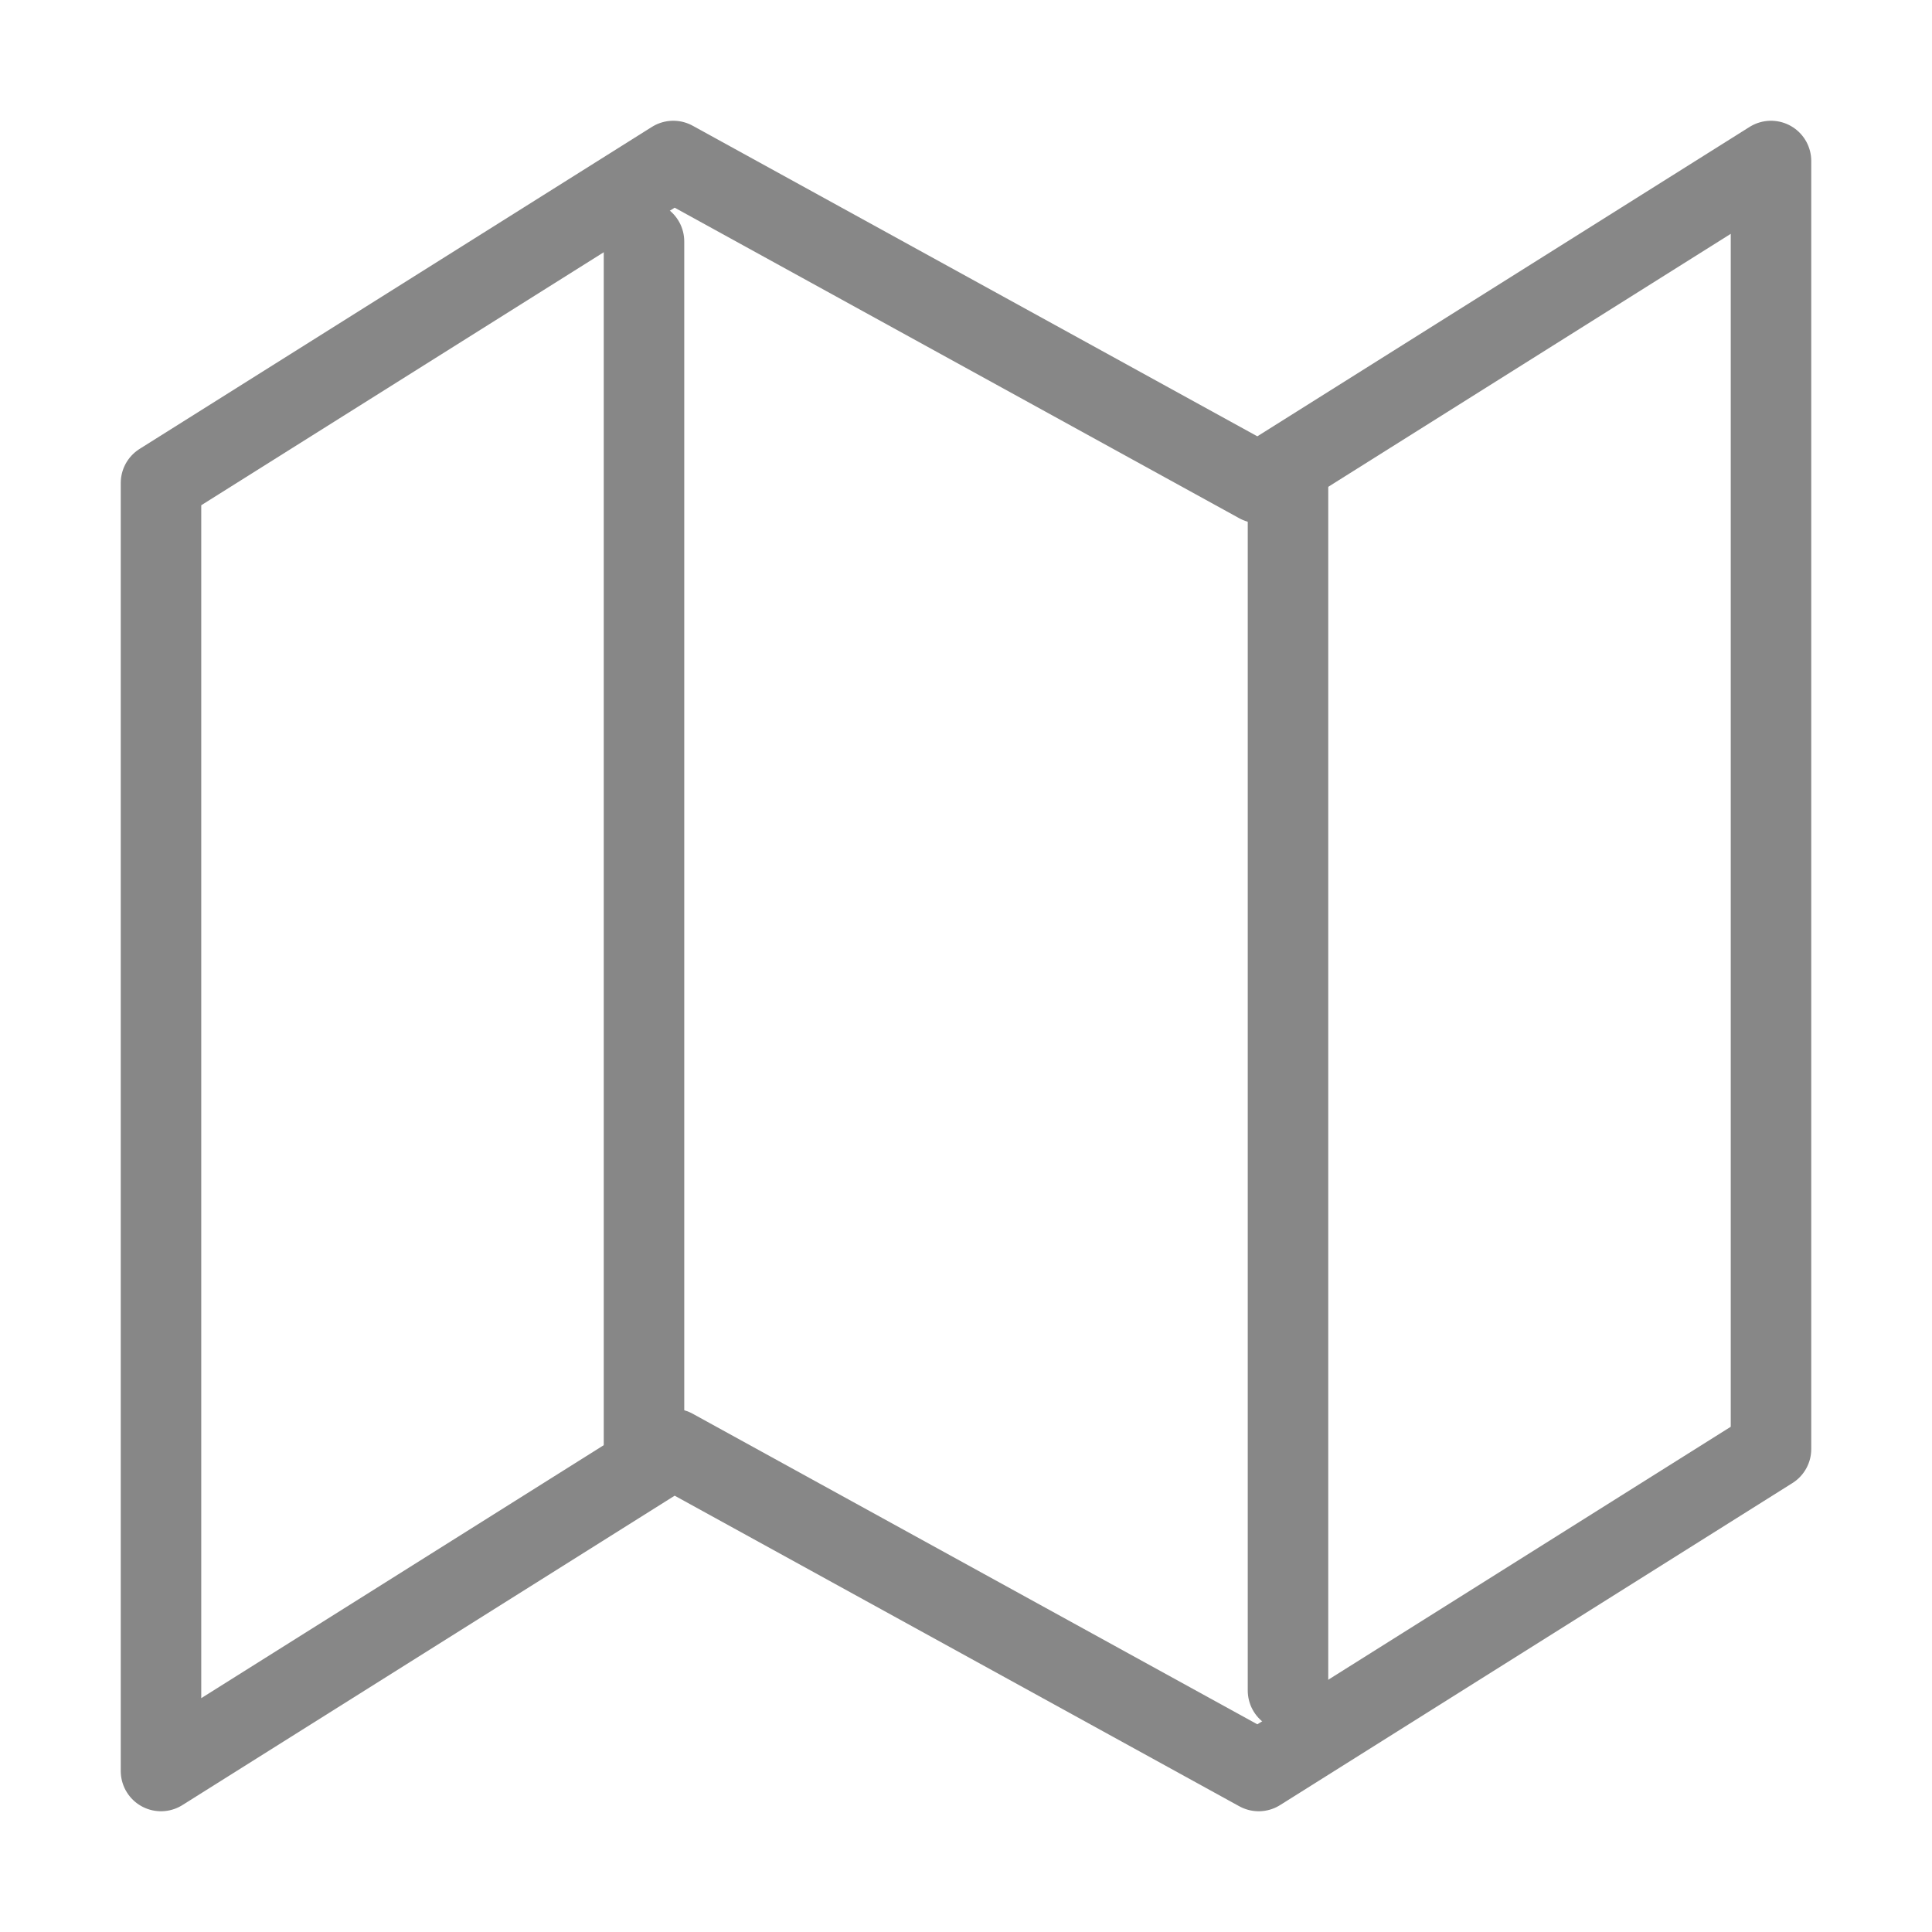
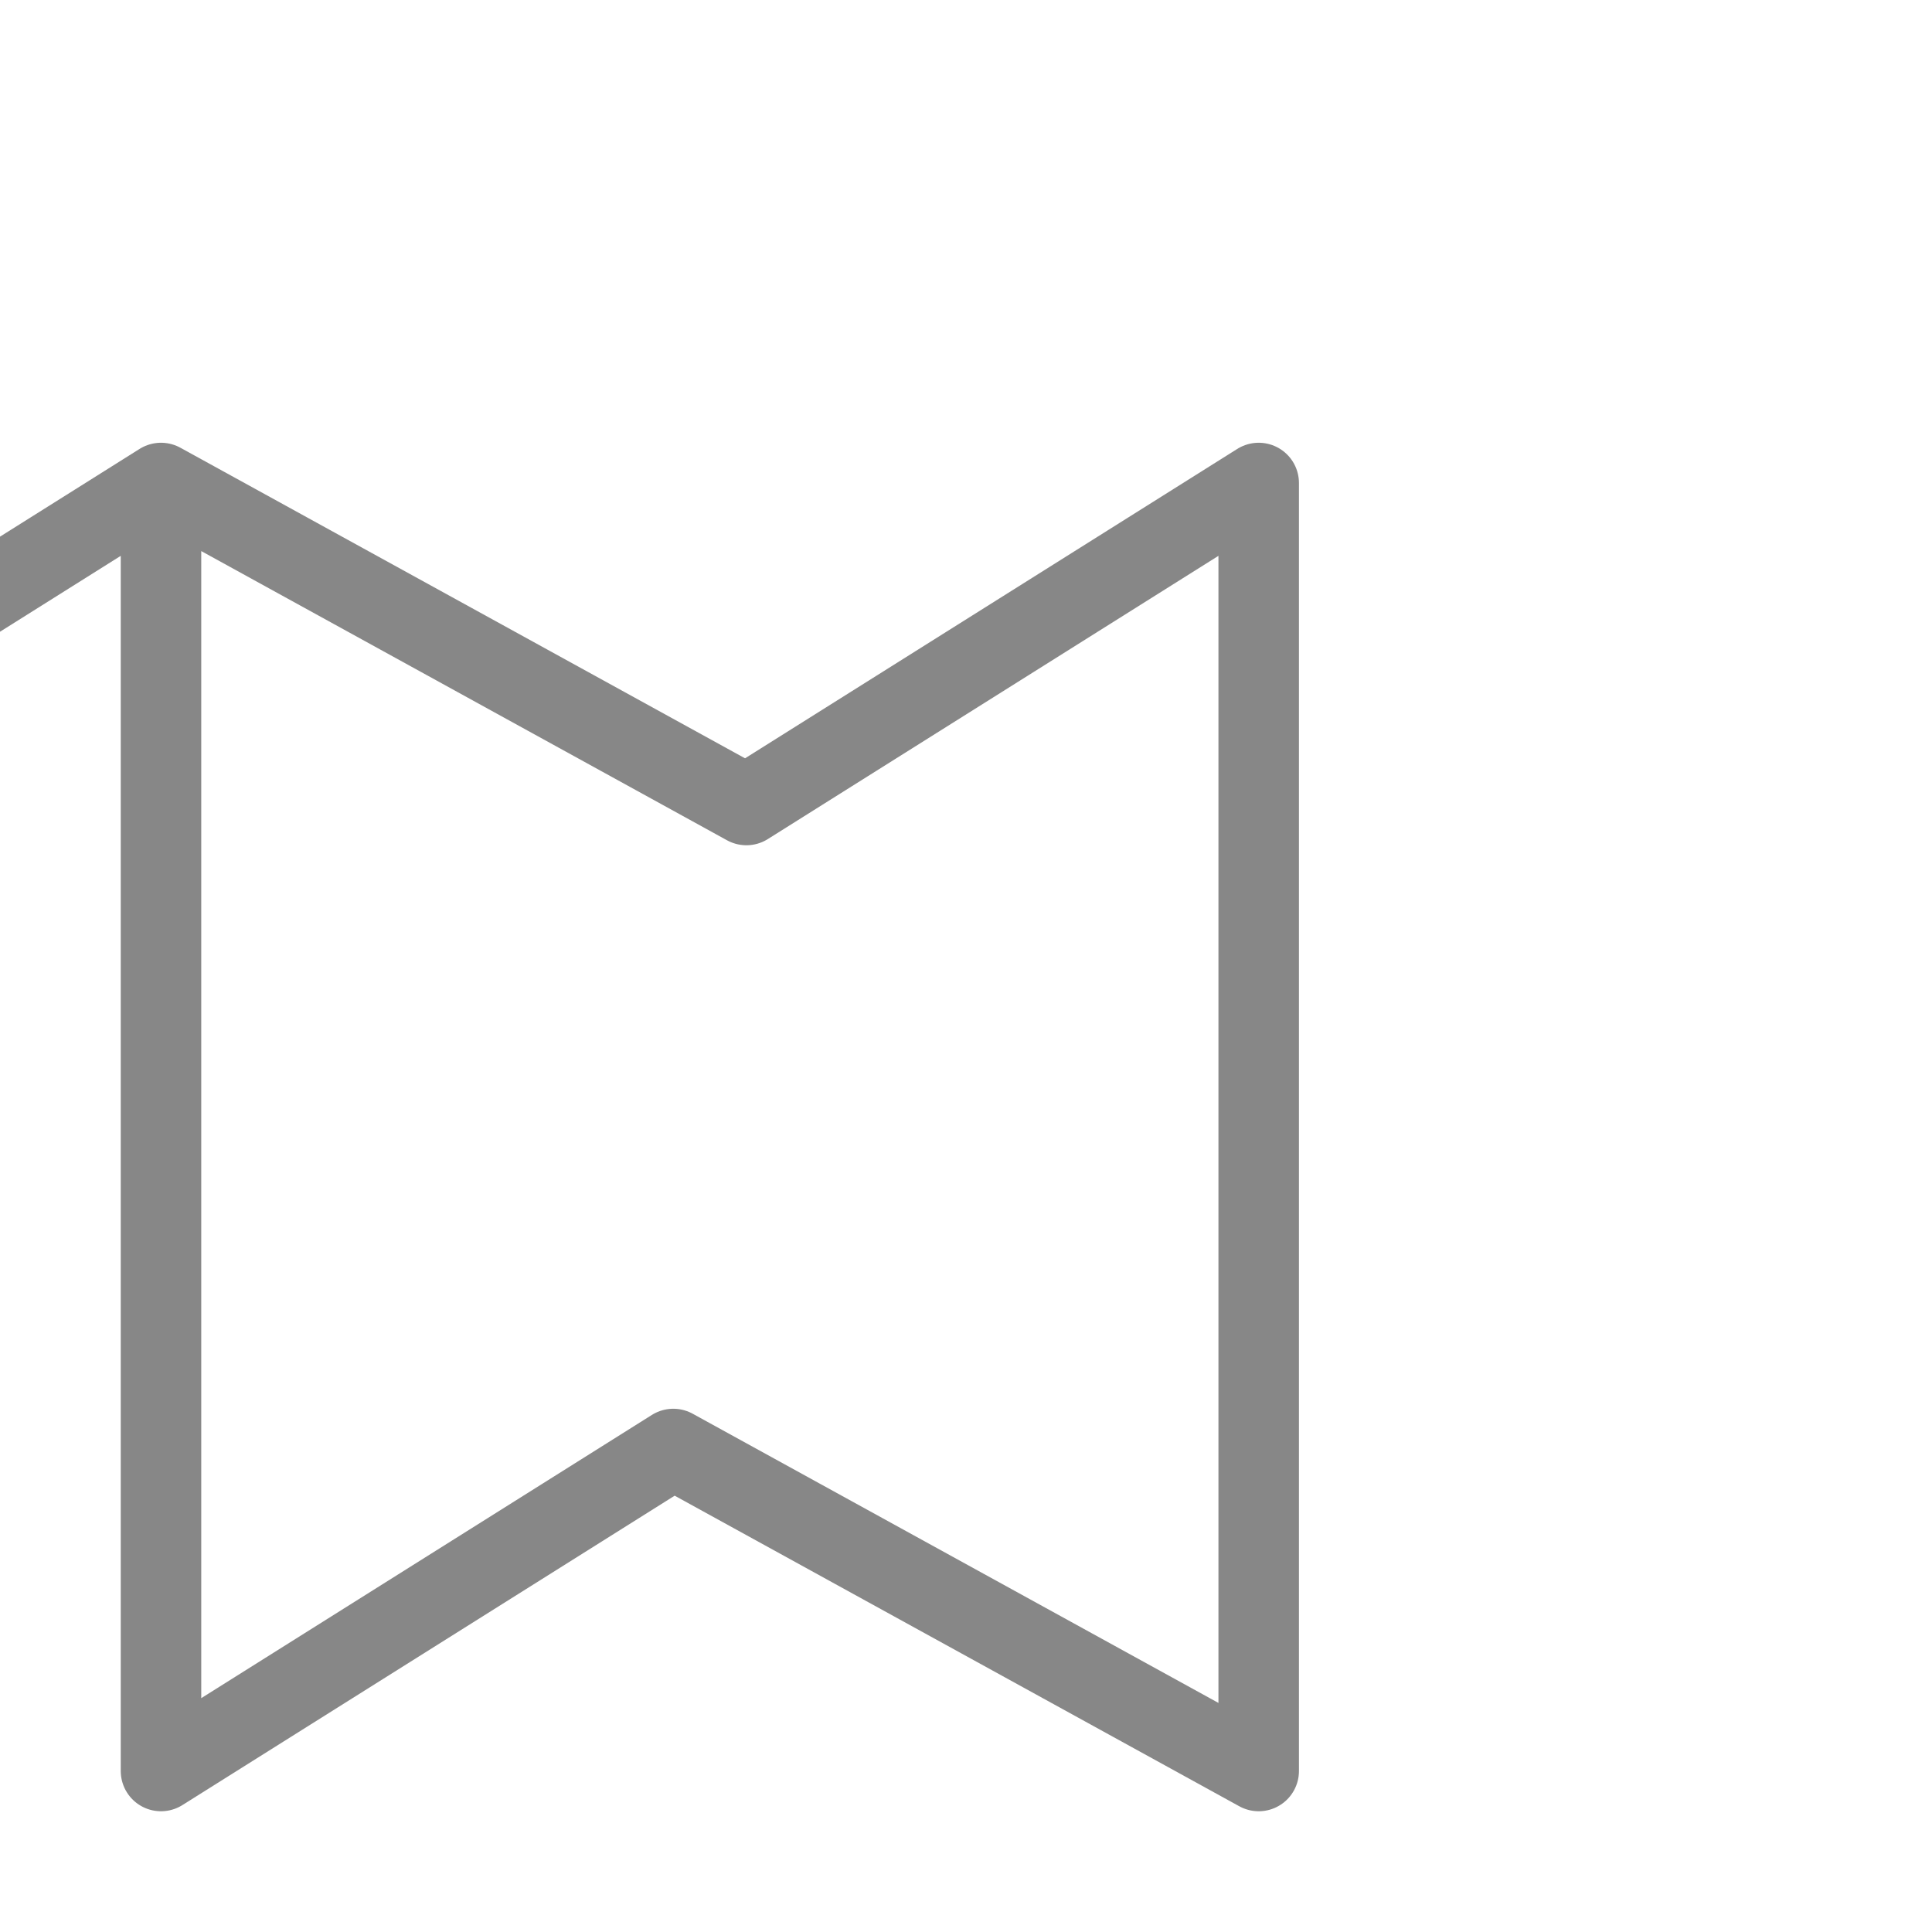
<svg xmlns="http://www.w3.org/2000/svg" width="100%" height="100%" viewBox="0 0 24 24" version="1.1" xml:space="preserve" style="fill-rule:evenodd;clip-rule:evenodd;stroke-linecap:round;stroke-linejoin:round;">
  <g id="map">
-     <path id="Vector" d="M2,6l0,16l6.364,-4l7.272,4l6.364,-4l0,-16l-6.364,4l-7.272,-4l-6.364,4Z" style="fill:none;fill-rule:nonzero;stroke:#878787;stroke-width:1px;" />
-     <path id="Vector_2" d="M8,3l0,15" style="fill:none;fill-rule:nonzero;stroke:#878787;stroke-width:1px;" />
-     <path id="Vector_3" d="M16,6l0,15" style="fill:none;fill-rule:nonzero;stroke:#878787;stroke-width:1px;" />
+     <path id="Vector" d="M2,6l0,16l6.364,-4l7.272,4l0,-16l-6.364,4l-7.272,-4l-6.364,4Z" style="fill:none;fill-rule:nonzero;stroke:#878787;stroke-width:1px;" />
  </g>
</svg>